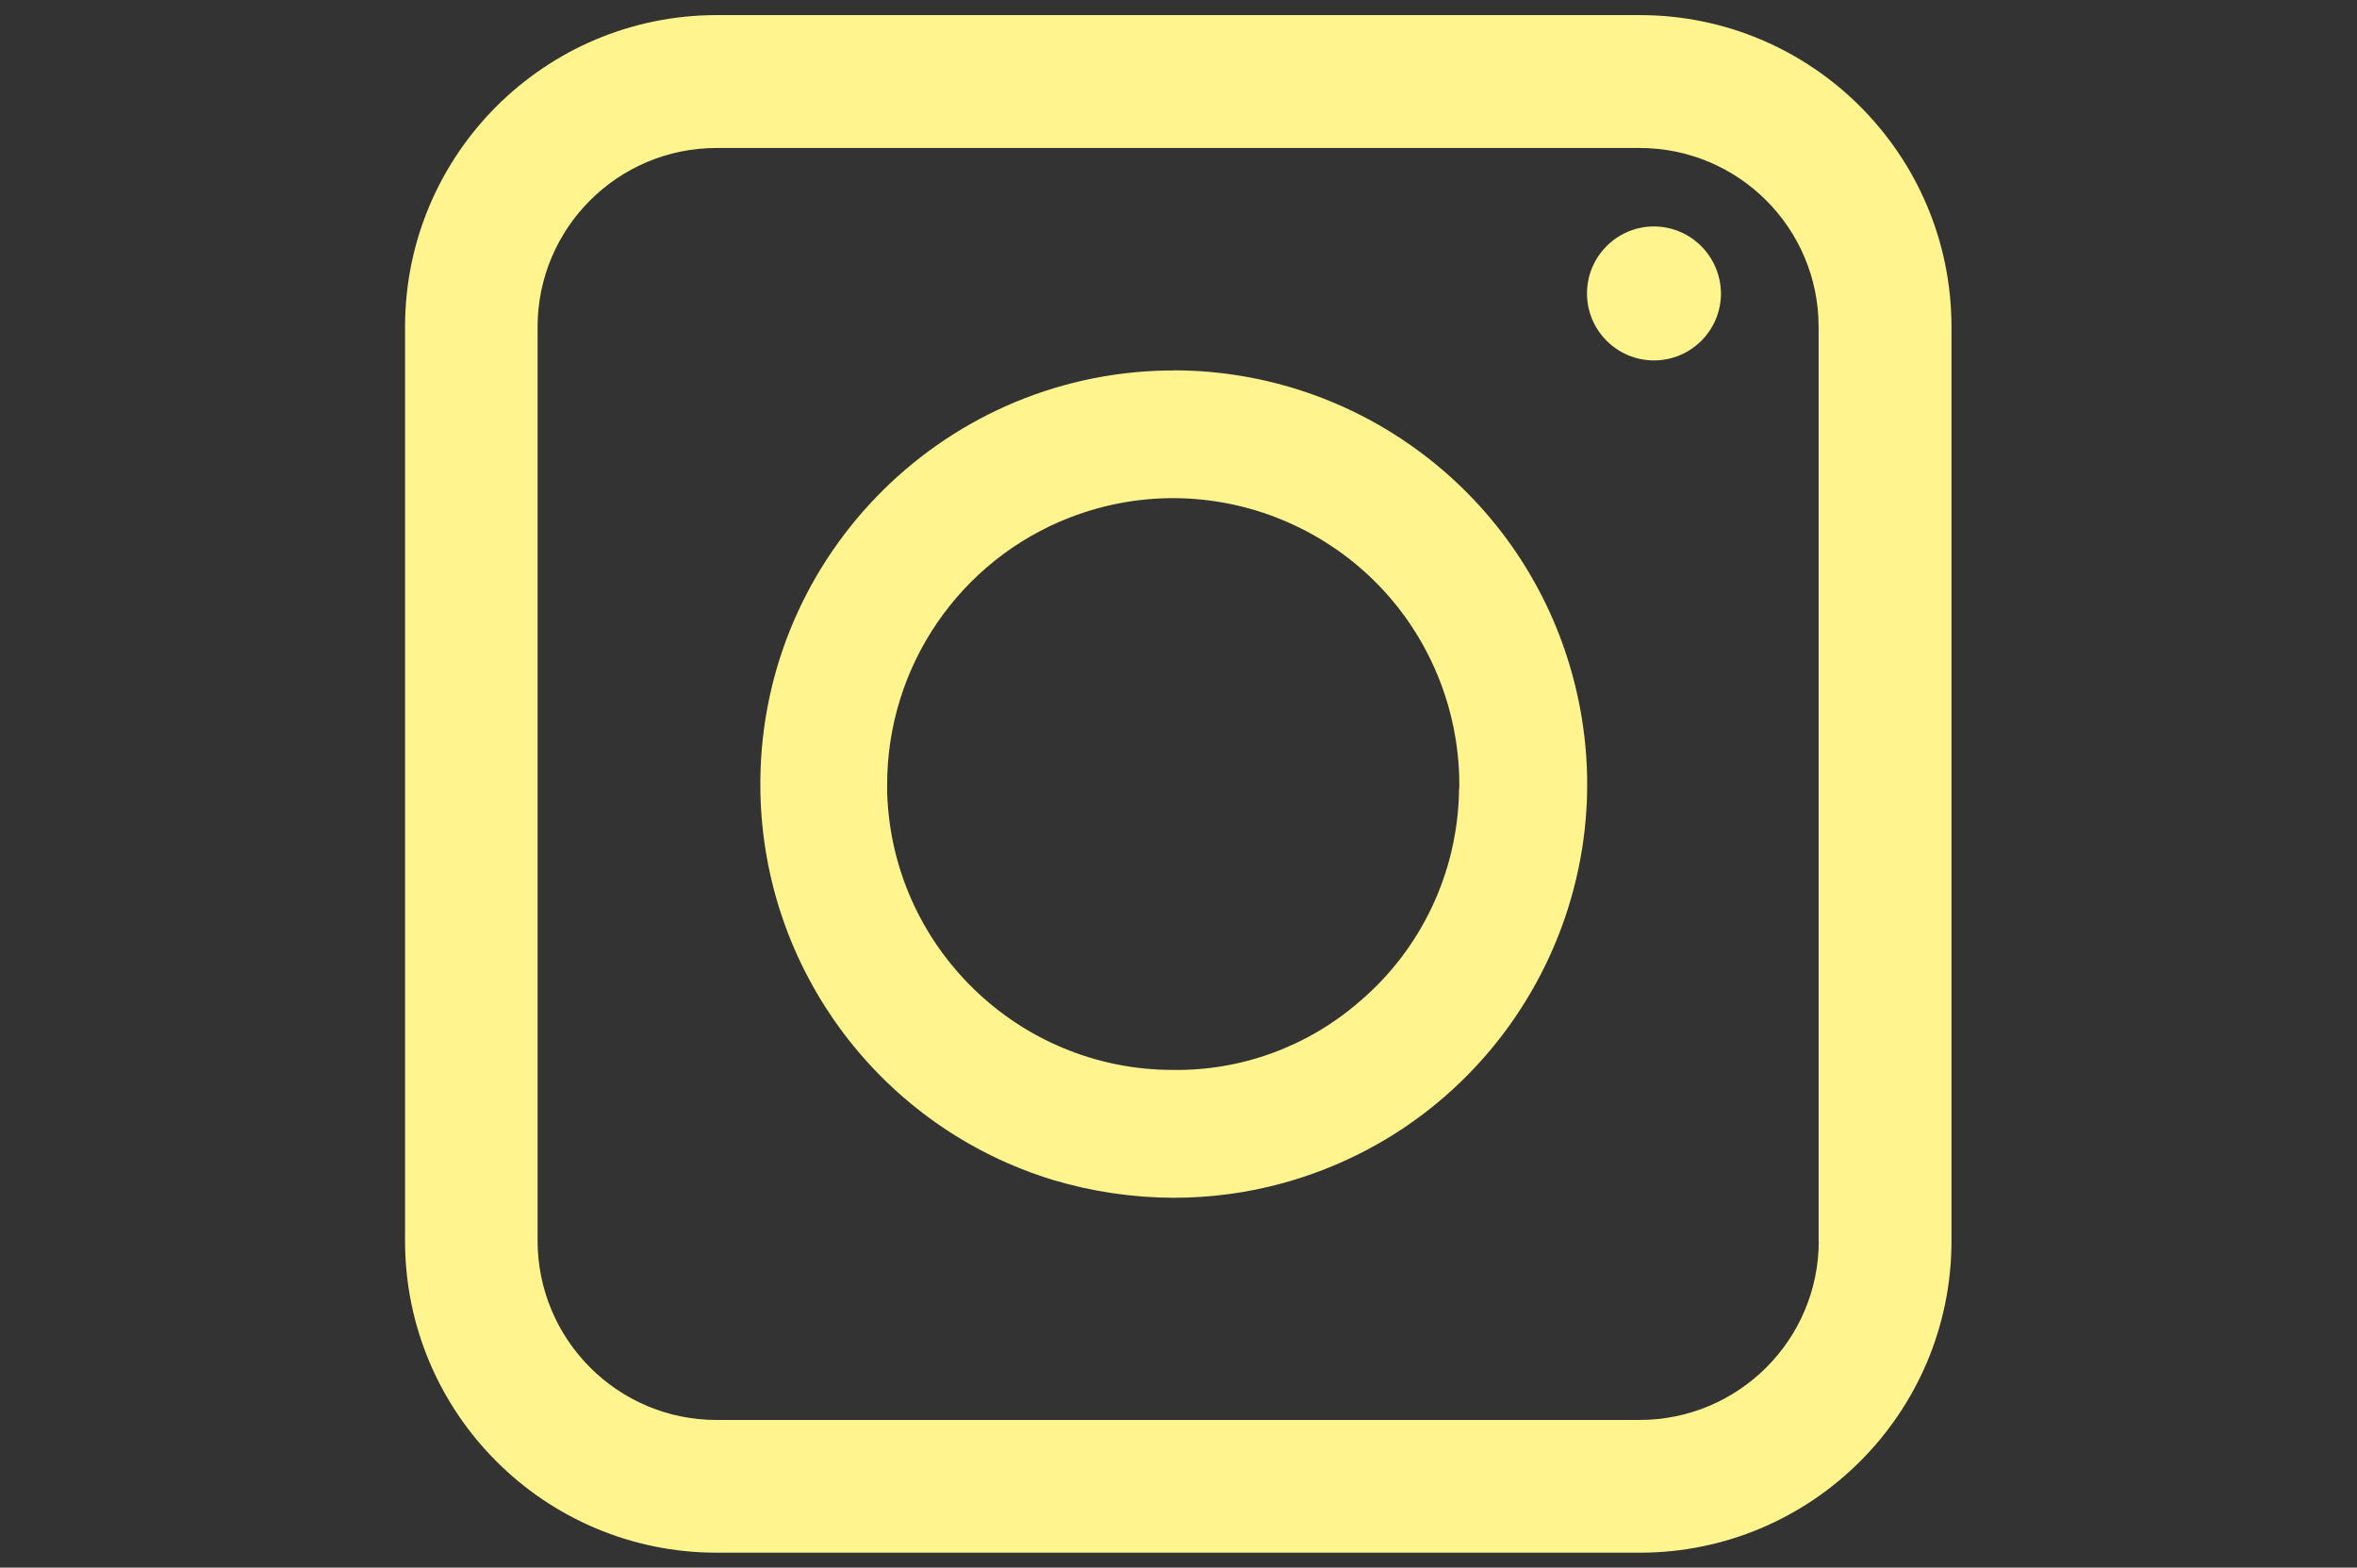
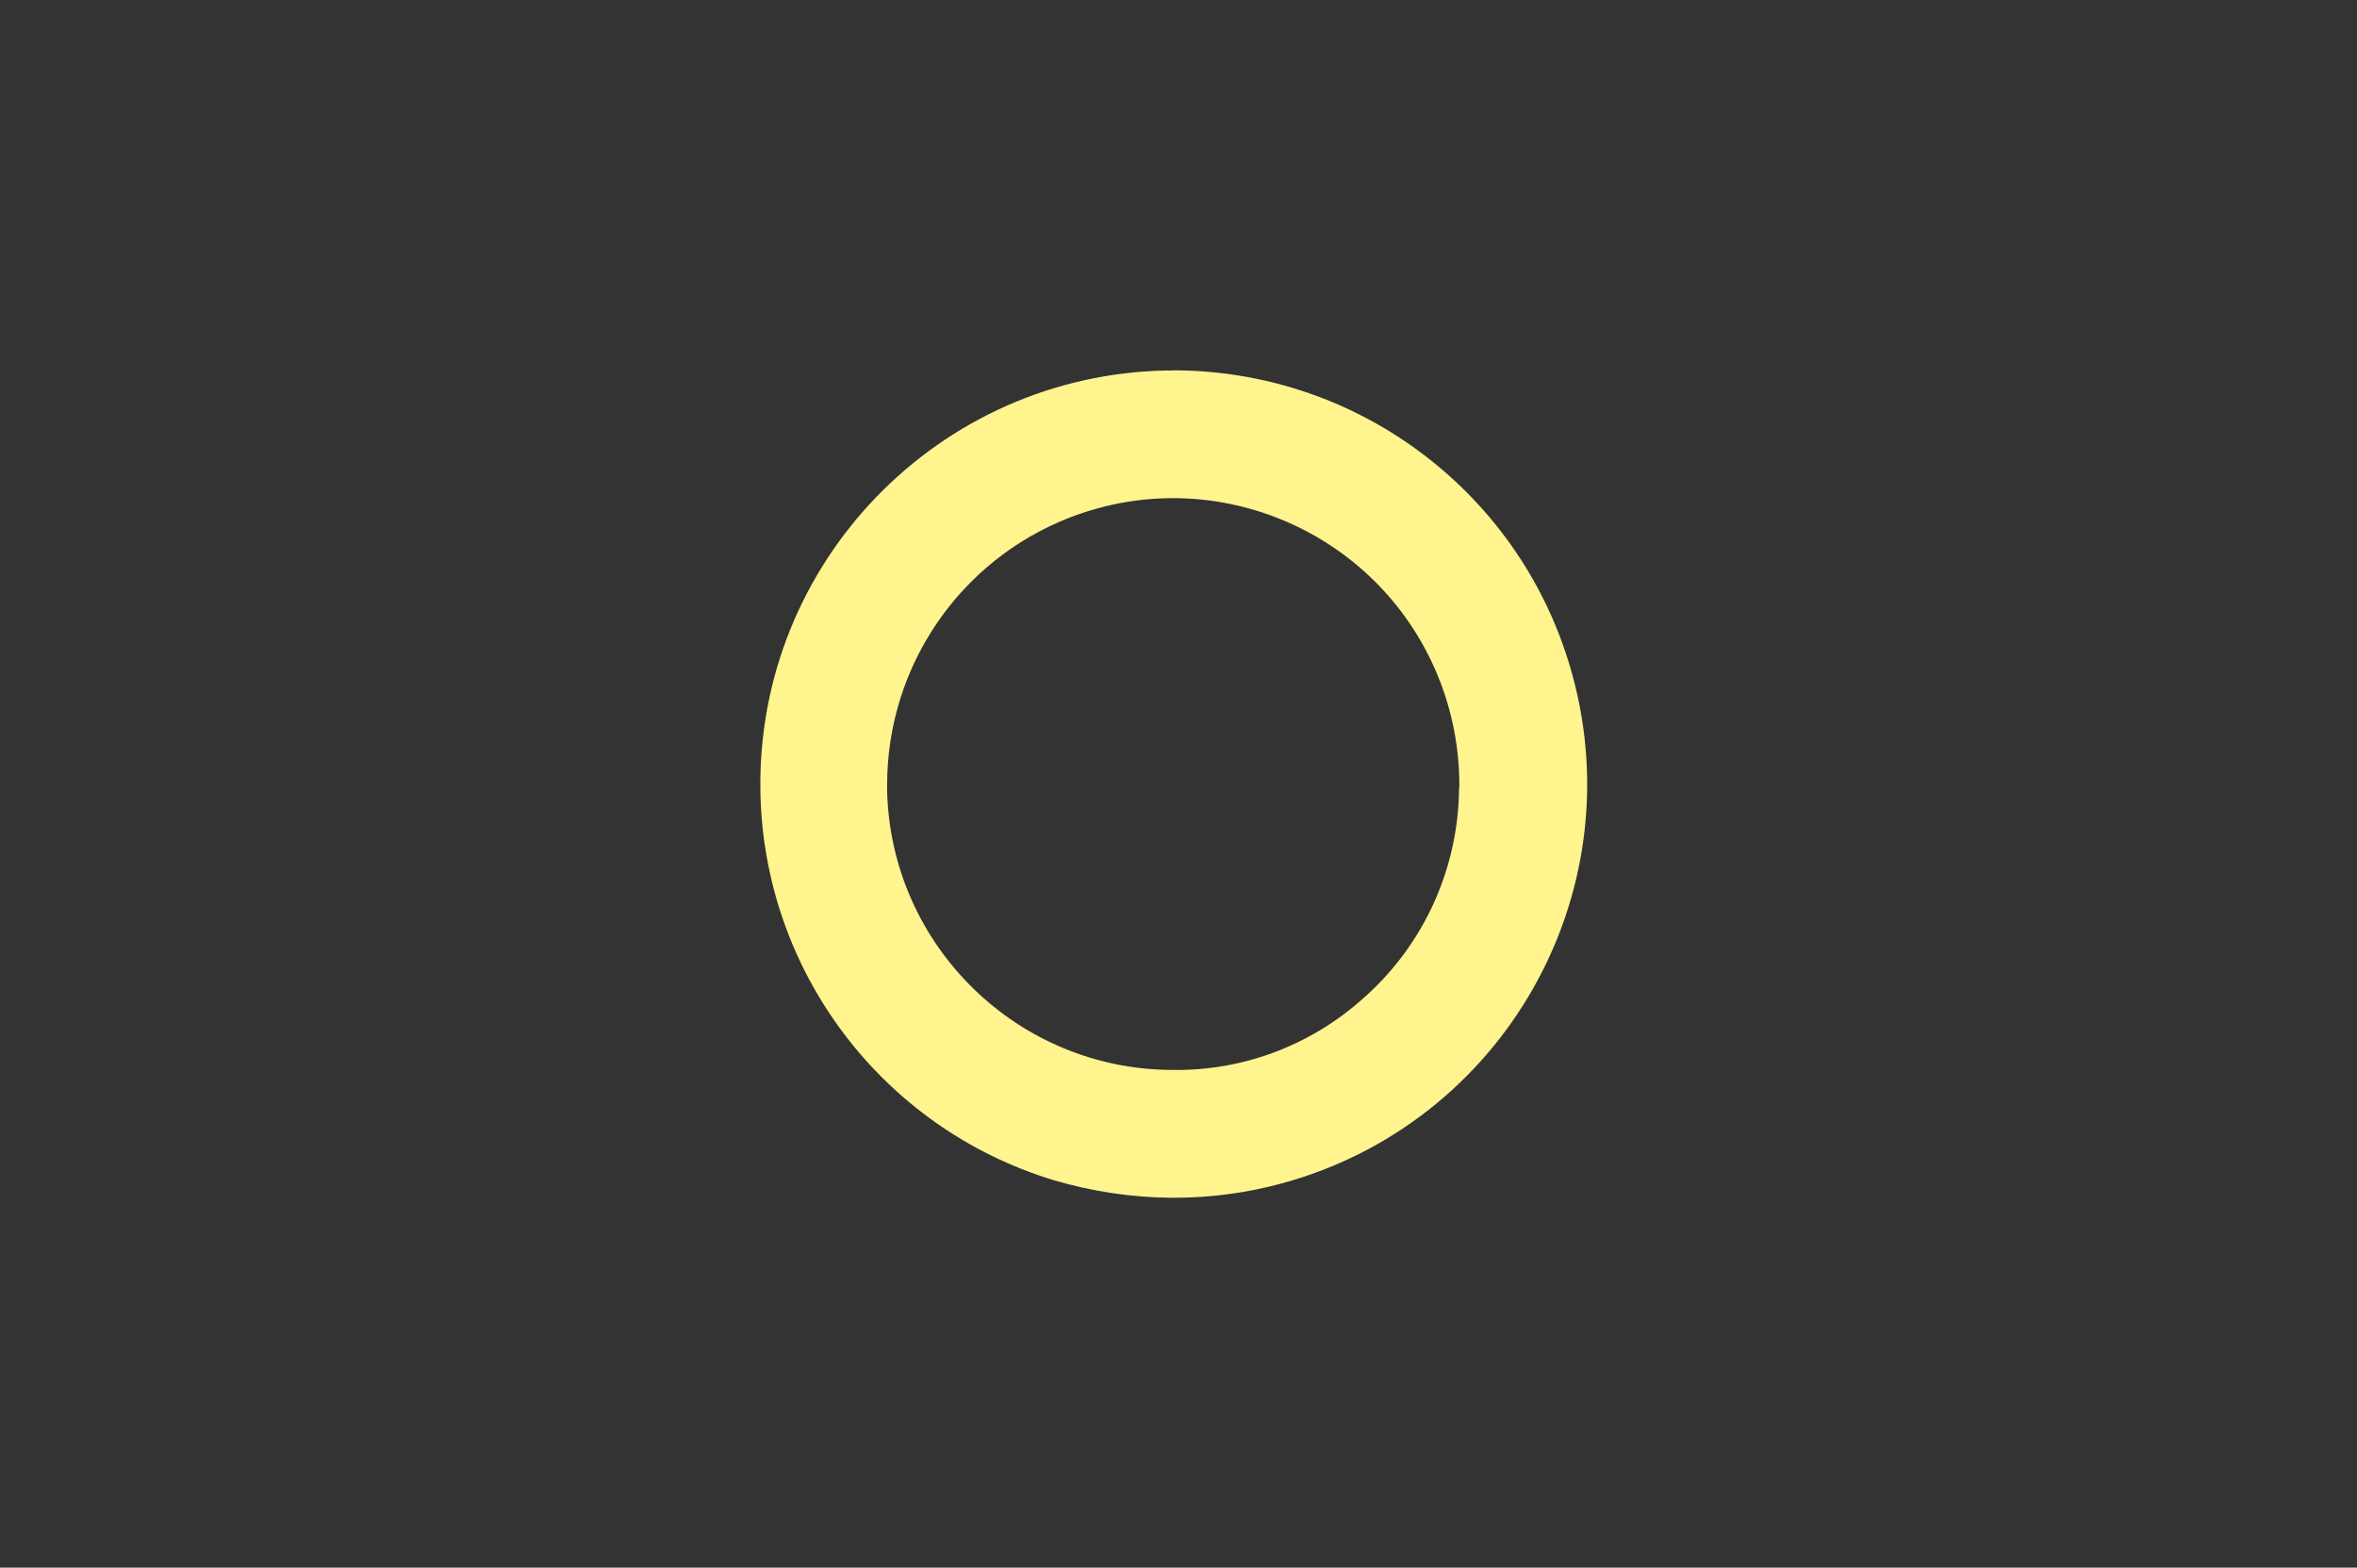
<svg xmlns="http://www.w3.org/2000/svg" id="uuid-77af2504-948d-440e-a7ab-63a751e1803b" viewBox="0 0 149.9 99.69">
  <rect x="0" y="0" width="149.9" height="99.69" fill="#333333" stroke="none" />
  <defs>
    <style>.uuid-fe04b577-ff36-4855-8564-a09037ebd823{fill:#fff48e;}</style>
  </defs>
  <g id="uuid-7d742f12-4747-4015-88d3-b2b33e99d702">
-     <path id="uuid-210be1d3-6a17-4d96-98cc-314fcdbade88" class="uuid-fe04b577-ff36-4855-8564-a09037ebd823" d="m104.28.96h-58.69c-10.95,0-19.83,8.88-19.83,19.83v58.12c0,10.95,8.88,19.83,19.83,19.83h58.69c10.95,0,19.83-8.88,19.83-19.83V20.79c0-10.95-8.88-19.83-19.83-19.83m11.39,77.95c0,6.29-5.1,11.38-11.39,11.39h-58.7c-6.29,0-11.38-5.1-11.39-11.39V20.79c0-6.28,5.1-11.38,11.39-11.38h58.69c6.29,0,11.39,5.09,11.39,11.38v58.12Z" />
-     <path id="uuid-10de55ea-de0c-45ef-9a46-5b146adccaba" class="uuid-fe04b577-ff36-4855-8564-a09037ebd823" d="m109.45,18.66c0,2.35-1.91,4.26-4.26,4.26-2.35,0-4.26-1.91-4.26-4.26s1.91-4.26,4.26-4.26h0c2.35.01,4.24,1.91,4.26,4.26" />
    <path id="uuid-c40b31de-396b-4952-aaa6-326d40687b11" class="uuid-fe04b577-ff36-4855-8564-a09037ebd823" d="m74.61,23.56h-.4c-14.53.26-26.11,12.25-25.85,26.78.2,11.41,7.73,21.39,18.65,24.71,2.47.73,5.03,1.11,7.6,1.12,2.34,0,4.67-.3,6.93-.92,14.02-3.82,22.29-18.28,18.47-32.3-3.12-11.46-13.53-19.4-25.4-19.4m18.18,26.79c-.1,5.16-2.41,10.04-6.36,13.38-3.28,2.84-7.49,4.38-11.83,4.32-9.85,0-17.91-7.86-18.18-17.7v-.44c0-7.52,4.61-14.27,11.62-16.99,9.38-3.63,19.91,1.04,23.54,10.41.81,2.1,1.23,4.33,1.23,6.59,0,.15-.01.3-.03.44" />
  </g>
</svg>